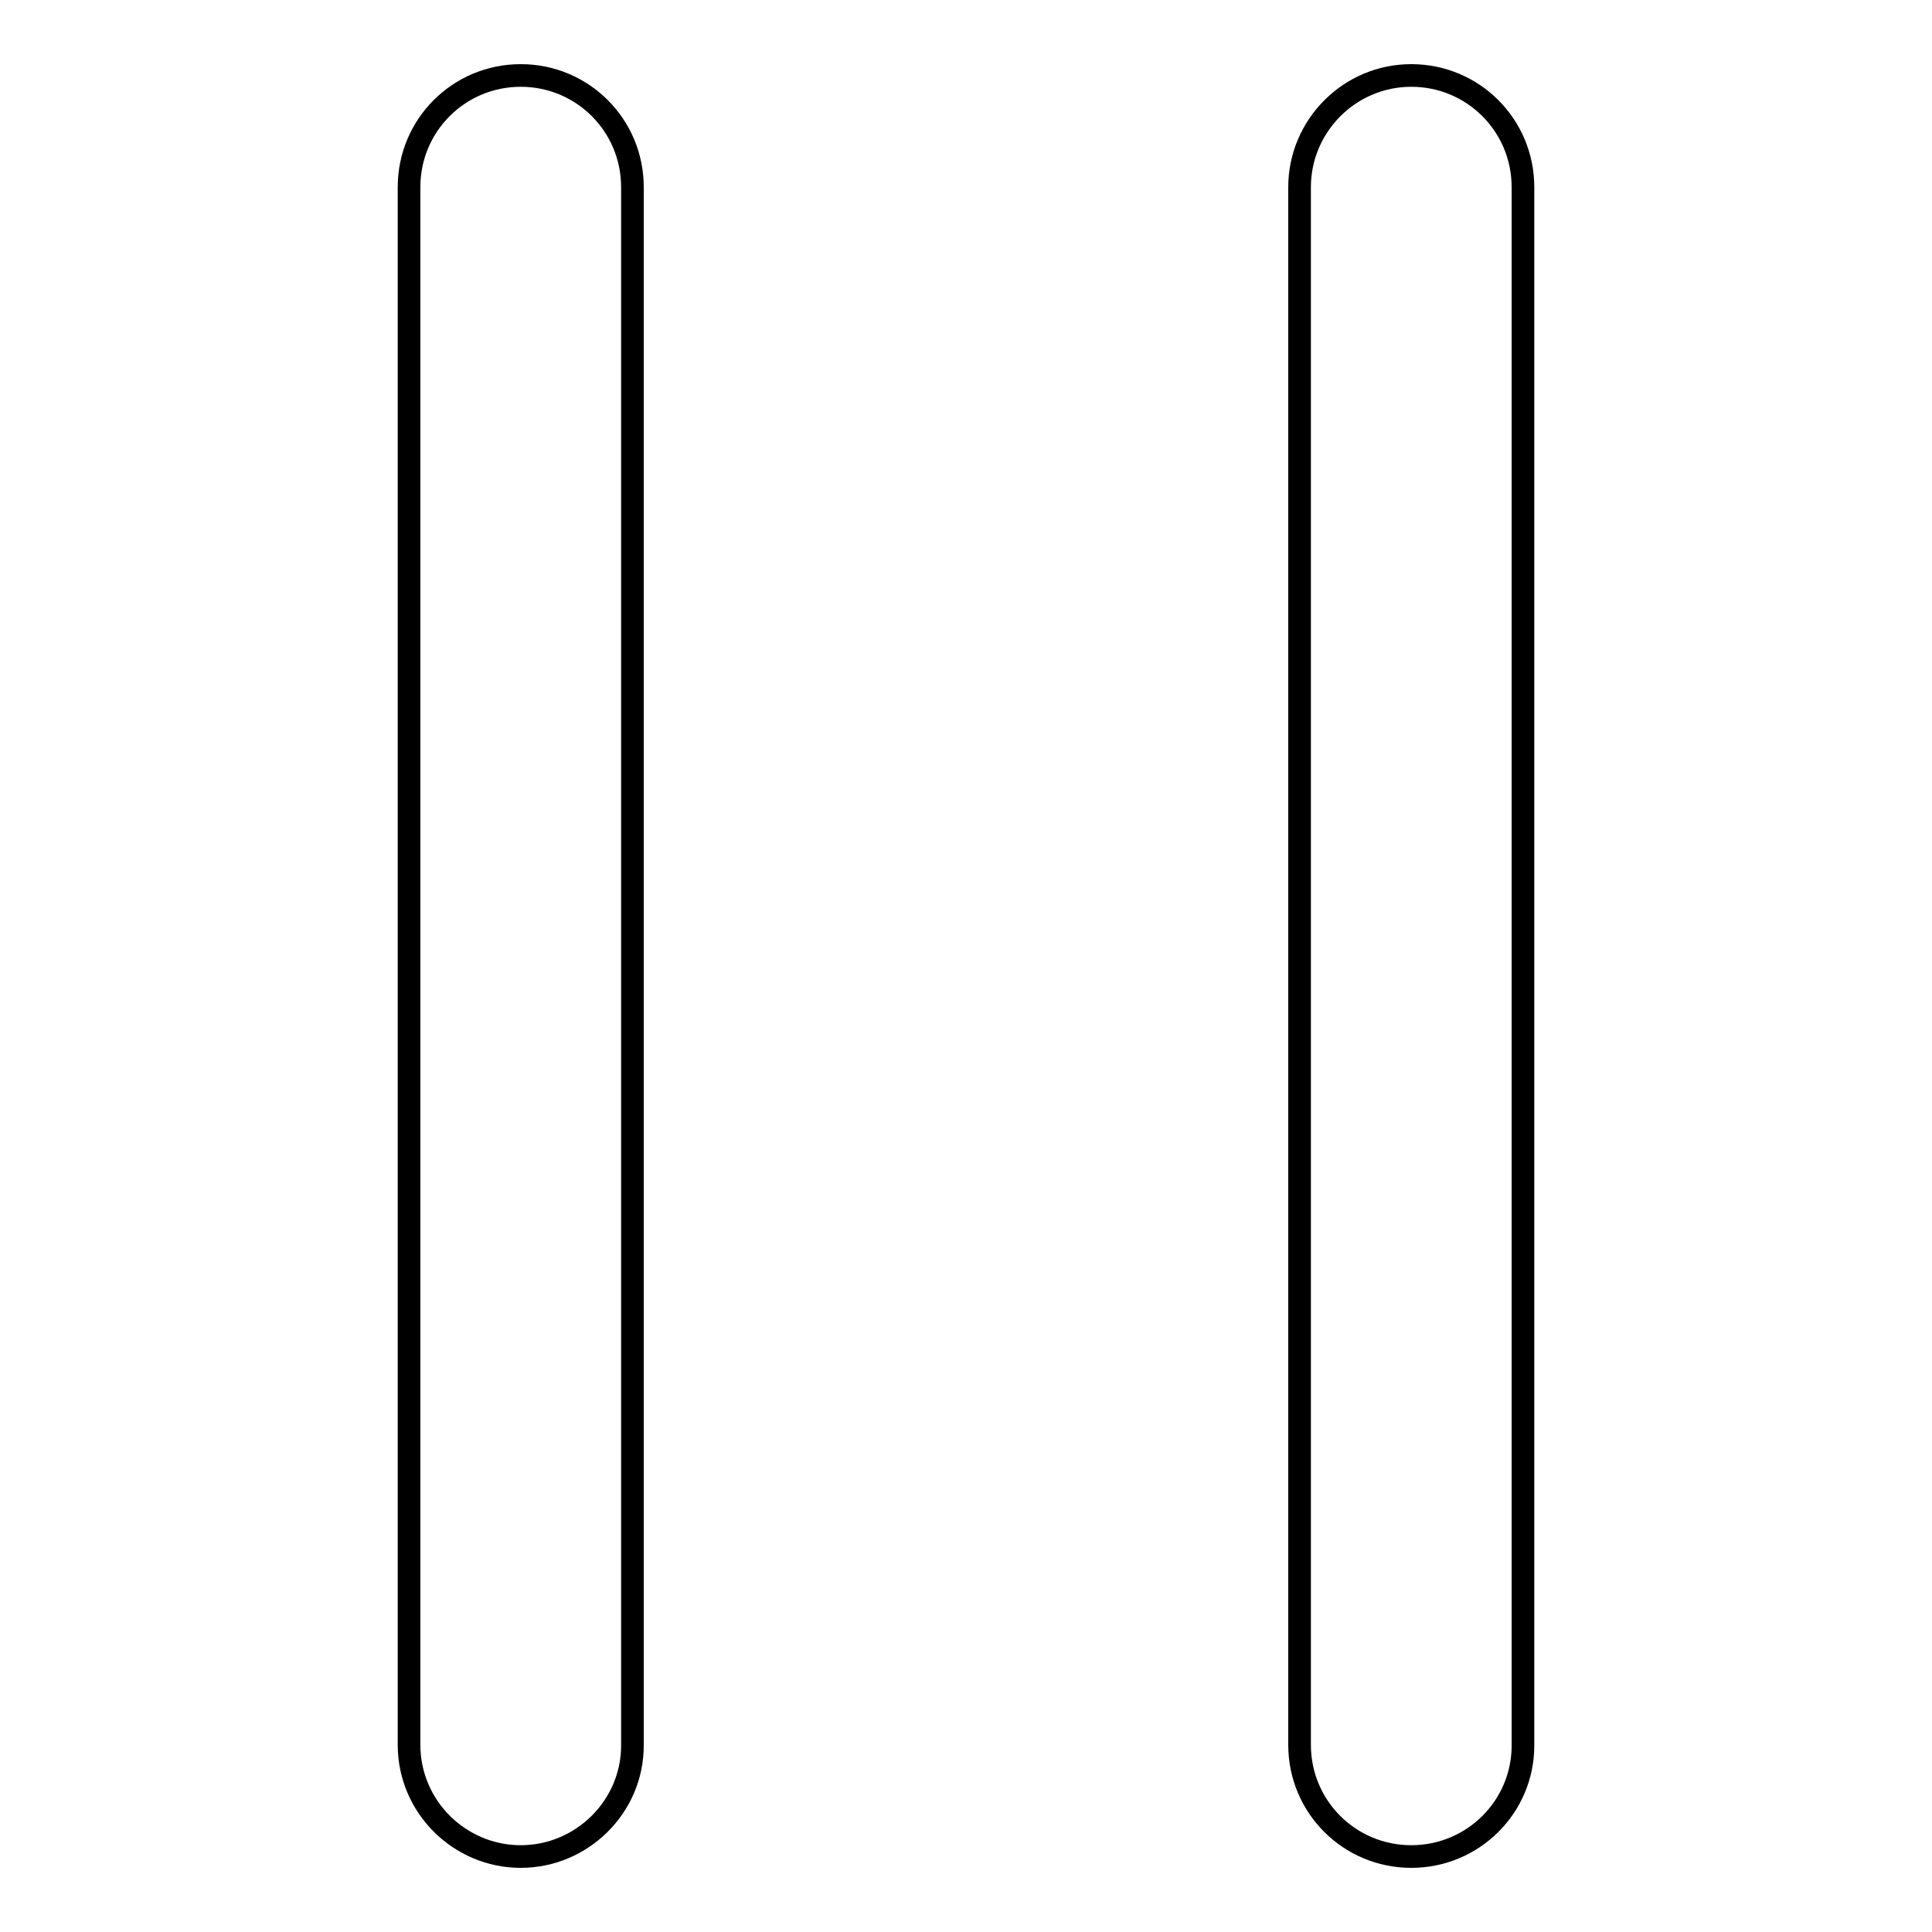
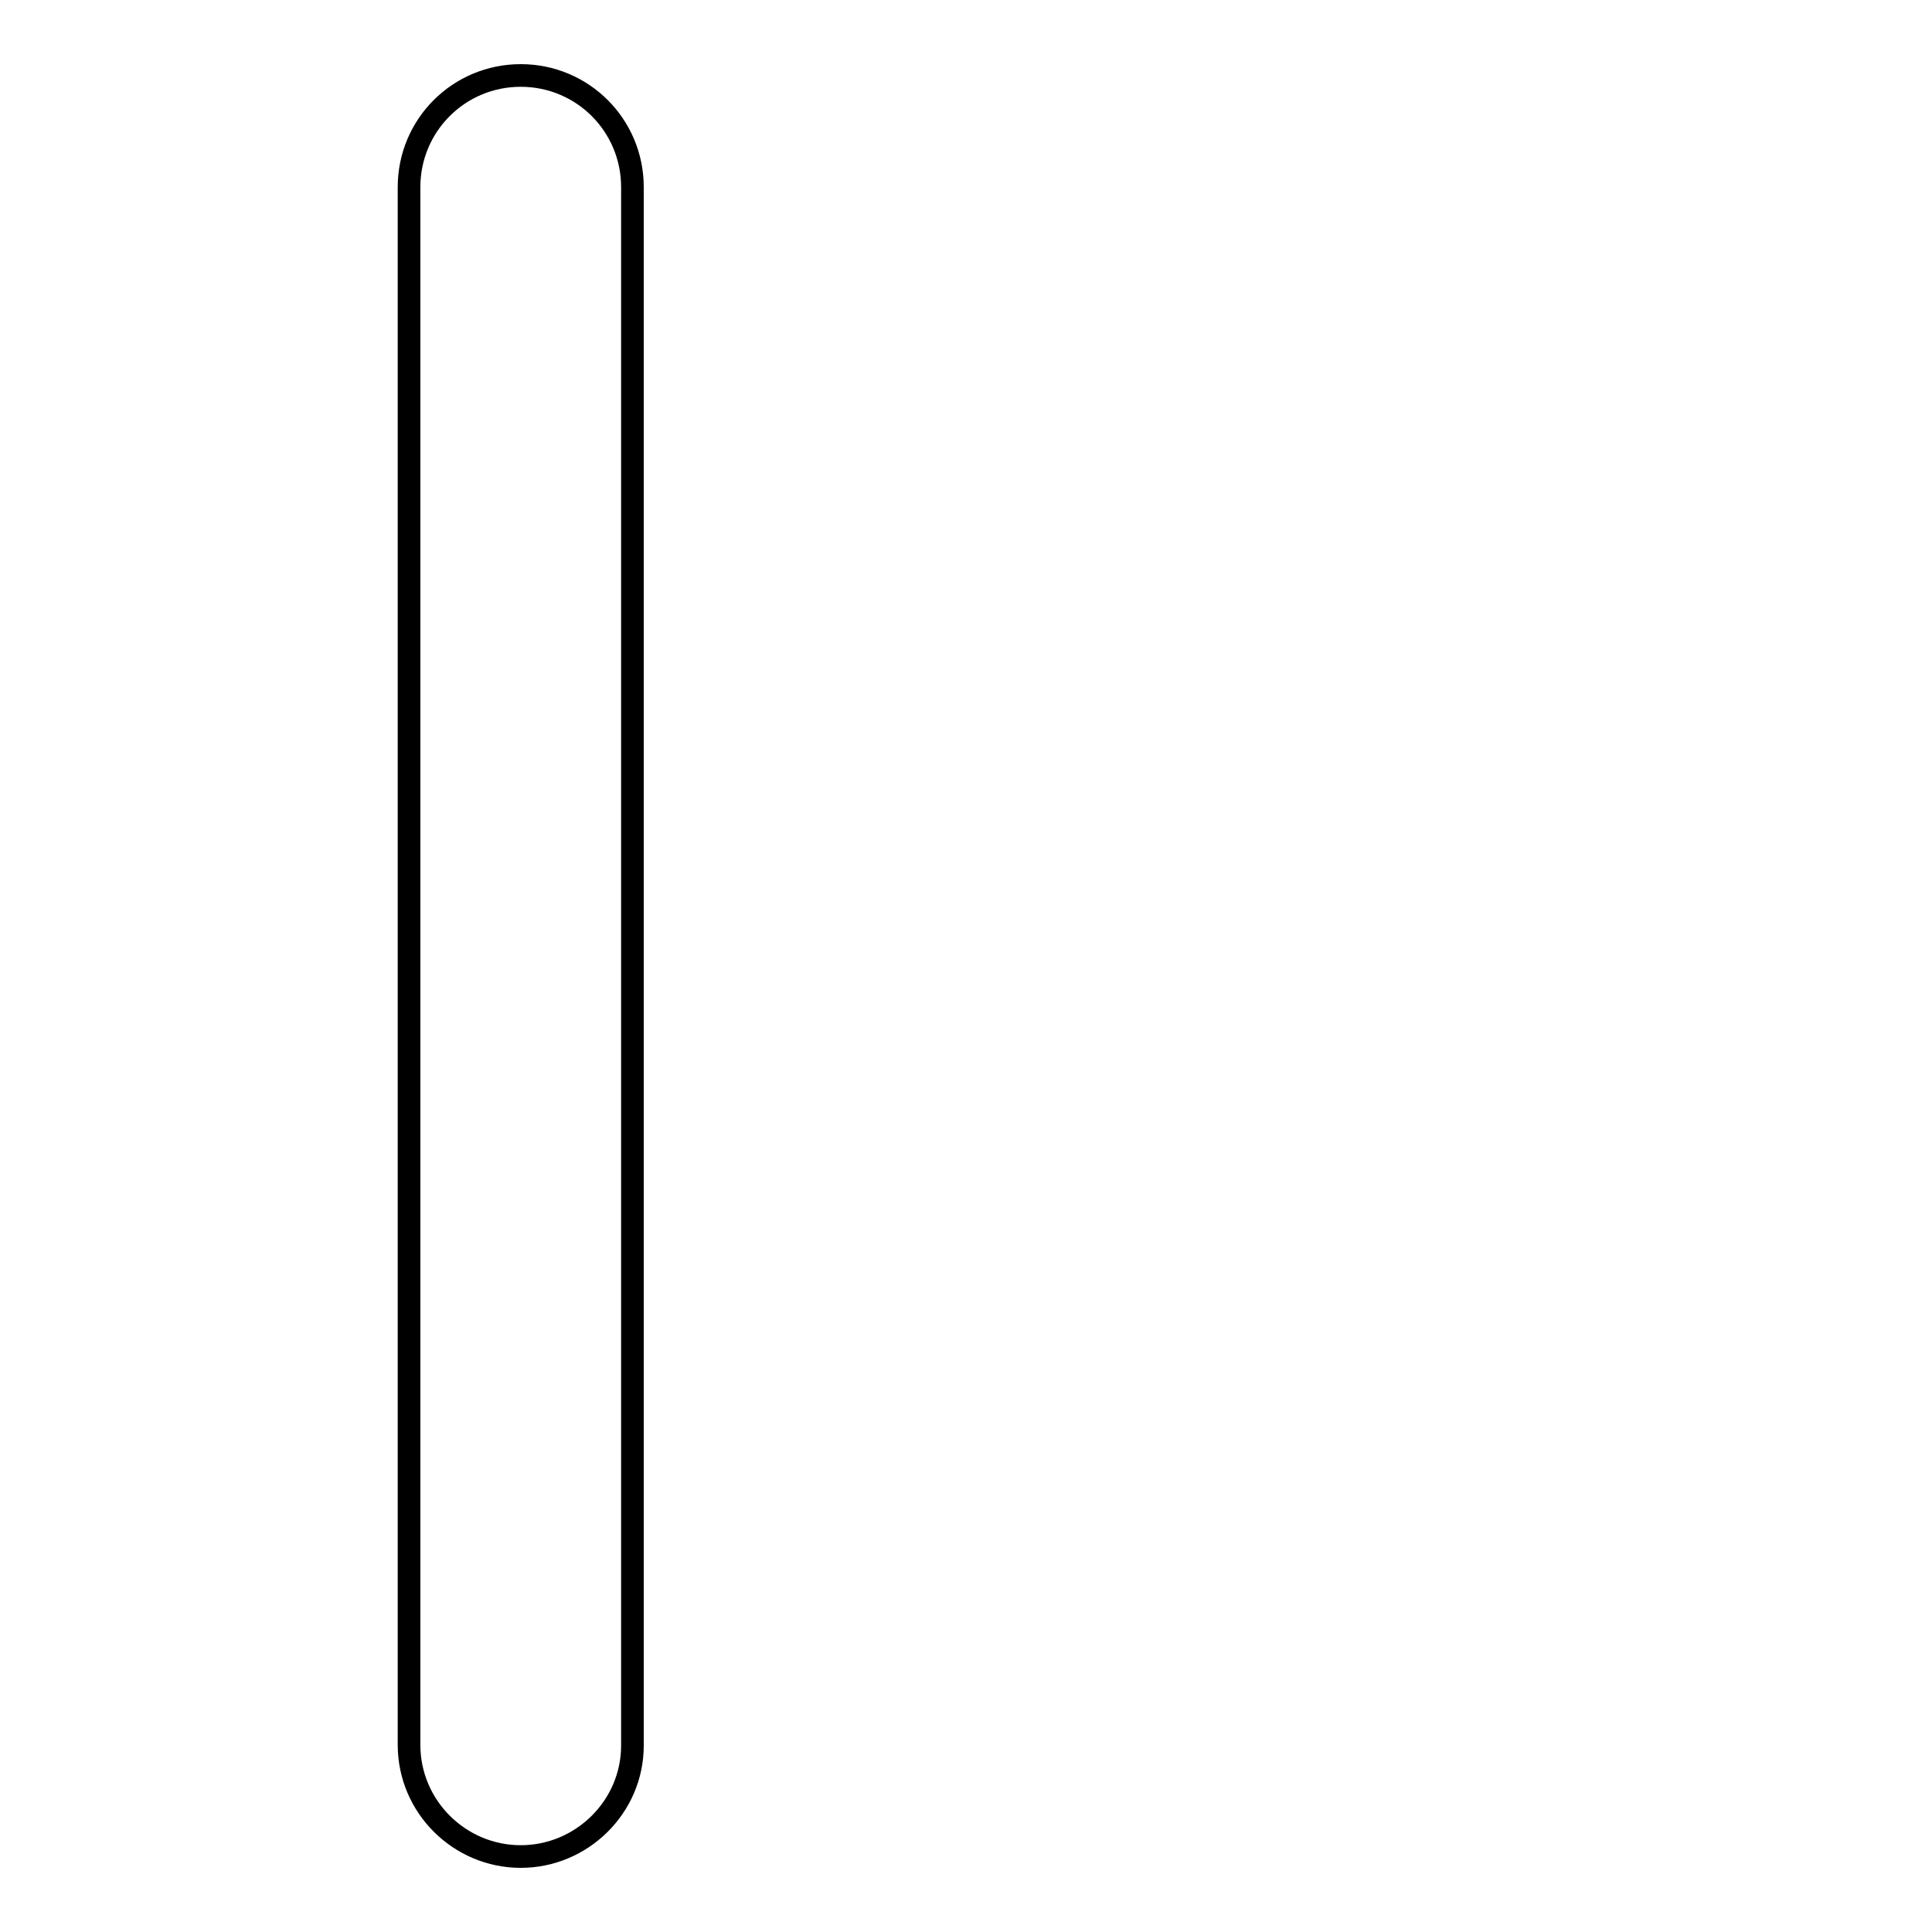
<svg xmlns="http://www.w3.org/2000/svg" version="1.1" x="0px" y="0px" viewBox="0 0 256 256" enable-background="new 0 0 256 256" xml:space="preserve">
  <g>
    <g>
      <path stroke-width="3" fill-opacity="0" stroke="#000000" d="M69,246c-8.1,0-14.8-6.6-14.8-14.8V24.8C54.2,16.6,60.8,10,69,10c8.2,0,14.8,6.6,14.8,14.8v206.5C83.8,239.4,77.1,246,69,246z" />
-       <path stroke-width="3" fill-opacity="0" stroke="#000000" d="M187,246c-8.2,0-14.8-6.6-14.8-14.8V24.8c0-8.1,6.6-14.8,14.8-14.8c8.2,0,14.8,6.6,14.8,14.8v206.5C201.8,239.4,195.2,246,187,246z" />
    </g>
  </g>
</svg>